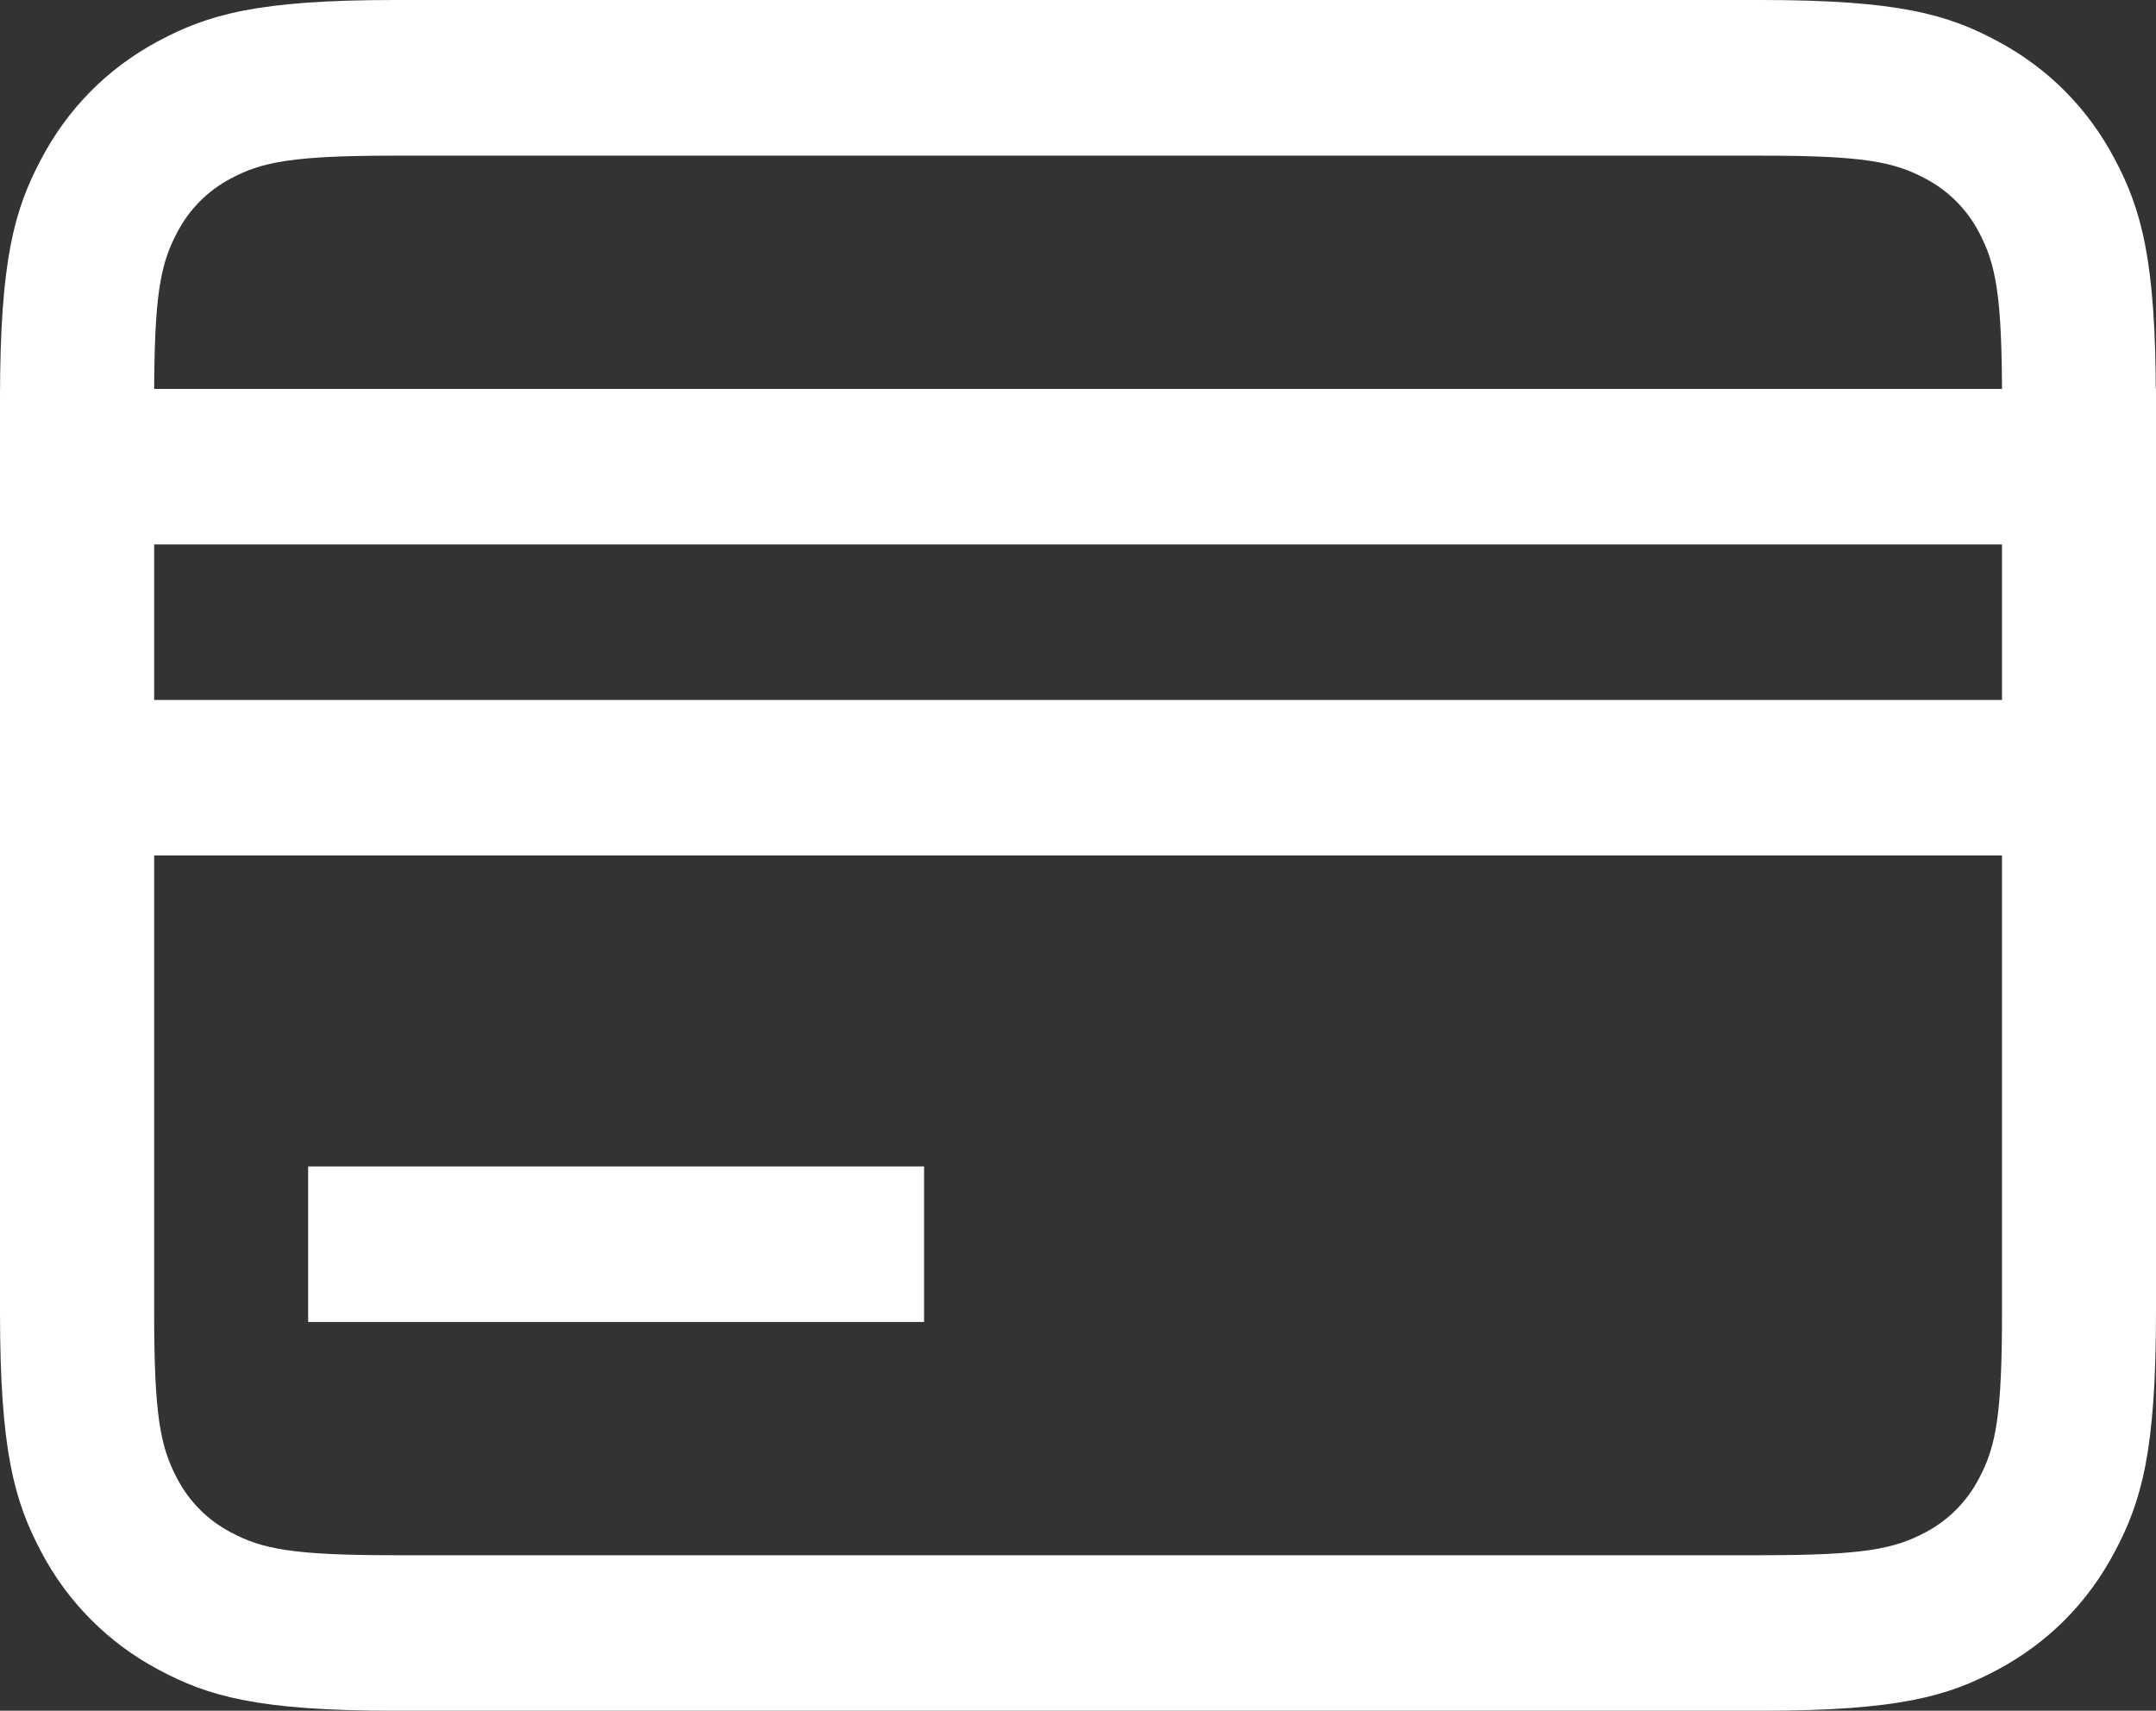
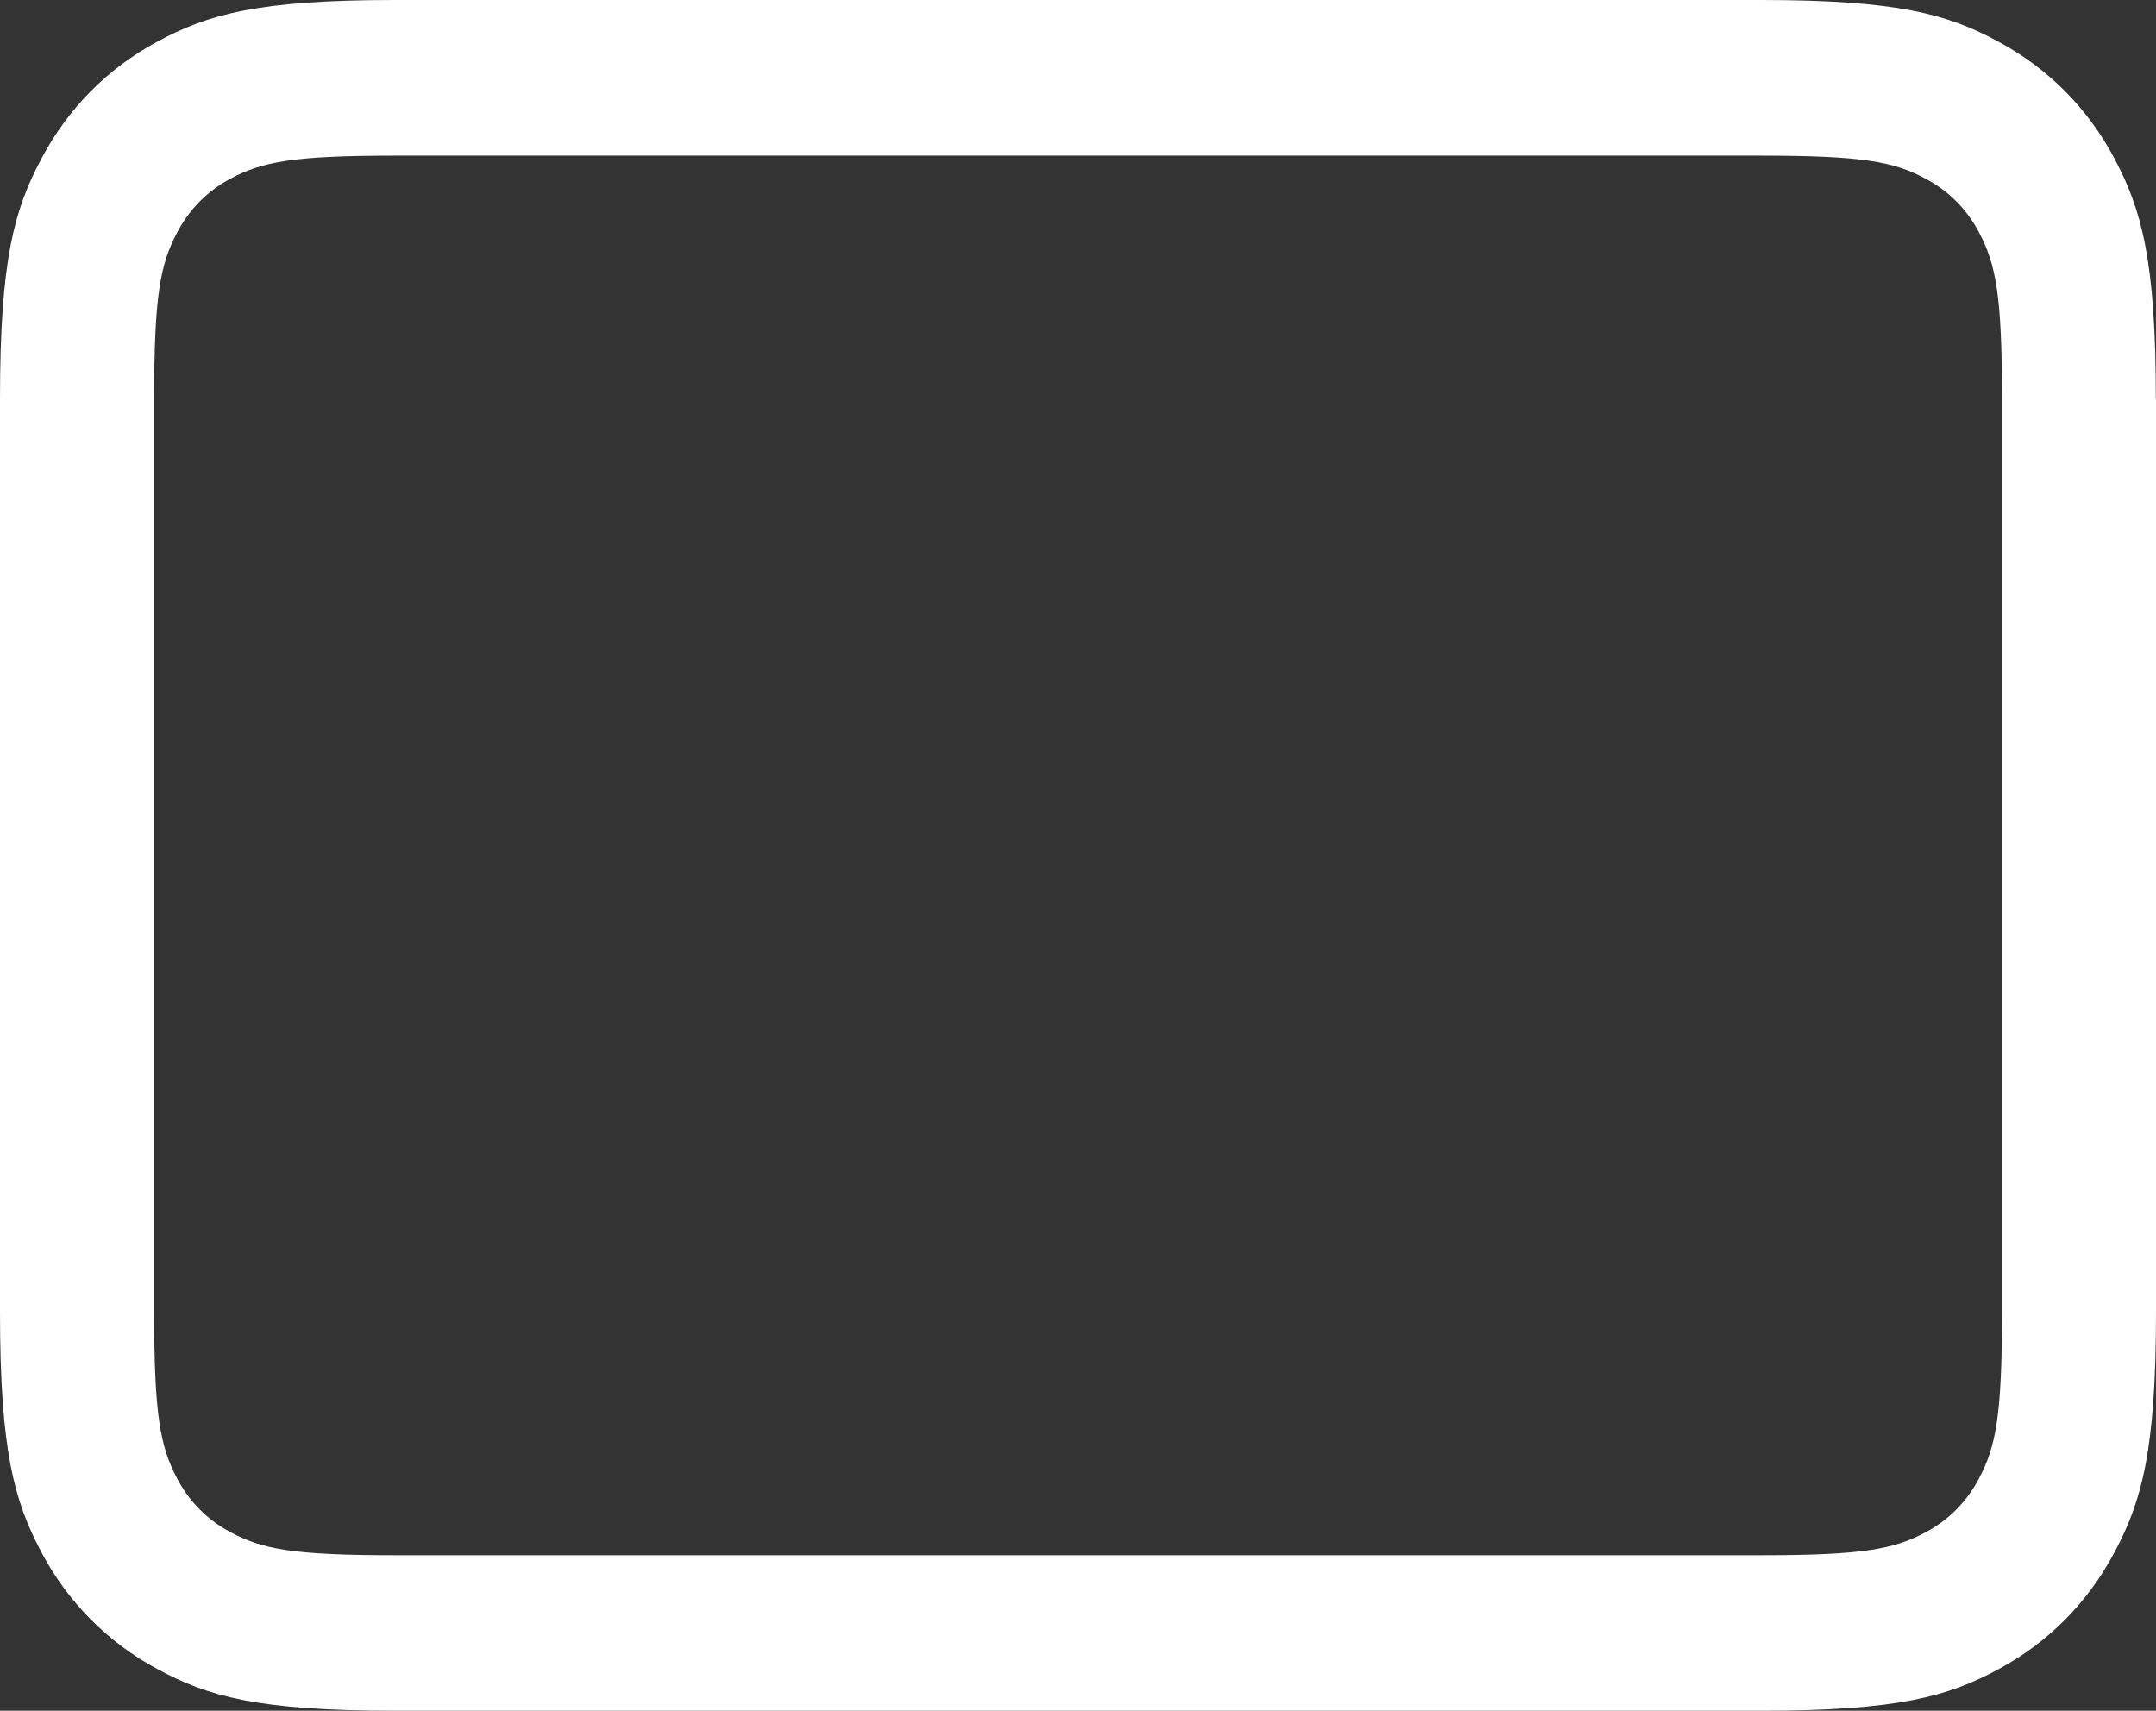
<svg xmlns="http://www.w3.org/2000/svg" width="92" height="73" viewBox="0 0 92 73" fill="none">
  <rect x="0" y="0" width="92" height="73" fill="#333333" stroke="none" />
-   <path d="M85.429 17.021C85.429 12.628 85.173 11.287 84.45 9.92C83.941 8.941 83.147 8.143 82.176 7.631C80.829 6.901 79.502 6.642 75.152 6.642H16.855C12.505 6.642 11.177 6.901 9.824 7.631C8.854 8.145 8.063 8.946 7.557 9.927C6.834 11.287 6.578 12.628 6.578 17.021V55.986C6.578 60.379 6.834 61.719 7.557 63.086C8.066 64.065 8.859 64.864 9.83 65.376C11.177 66.105 12.505 66.364 16.855 66.364H75.152C79.502 66.364 80.829 66.105 82.183 65.376C83.153 64.861 83.944 64.06 84.45 63.08C85.173 61.719 85.429 60.379 85.429 55.986V17.021ZM92 17.021V55.986C92 61.905 91.389 64.048 90.246 66.205C89.102 68.375 87.42 70.074 85.278 71.228C83.136 72.383 81.007 73 75.159 73H16.848C10.987 73 8.864 72.383 6.729 71.228C4.61 70.098 2.876 68.35 1.754 66.212C0.611 64.048 0 61.898 0 55.992V17.014C0 11.095 0.611 8.952 1.754 6.795C2.898 4.625 4.58 2.926 6.722 1.772C8.864 0.617 10.993 0 16.841 0H75.145C81.007 0 83.129 0.617 85.265 1.772C87.413 2.926 89.096 4.625 90.239 6.788C91.382 8.952 91.993 11.102 91.993 17.008L92 17.021Z" fill="white" />
-   <path d="M0.007 16.596H92V23.232H0.007V16.596ZM0.007 29.868H92V36.503H0.007V29.868ZM13.149 49.775H39.432V56.411H13.149V49.775Z" fill="white" />
+   <path d="M85.429 17.021C85.429 12.628 85.173 11.287 84.45 9.92C83.941 8.941 83.147 8.143 82.176 7.631C80.829 6.901 79.502 6.642 75.152 6.642H16.855C12.505 6.642 11.177 6.901 9.824 7.631C8.854 8.145 8.063 8.946 7.557 9.927C6.834 11.287 6.578 12.628 6.578 17.021V55.986C6.578 60.379 6.834 61.719 7.557 63.086C8.066 64.065 8.859 64.864 9.83 65.376C11.177 66.105 12.505 66.364 16.855 66.364H75.152C79.502 66.364 80.829 66.105 82.183 65.376C83.153 64.861 83.944 64.06 84.45 63.08C85.173 61.719 85.429 60.379 85.429 55.986V17.021ZM92 17.021V55.986C92 61.905 91.389 64.048 90.246 66.205C89.102 68.375 87.42 70.074 85.278 71.228C83.136 72.383 81.007 73 75.159 73H16.848C10.987 73 8.864 72.383 6.729 71.228C4.61 70.098 2.876 68.35 1.754 66.212C0.611 64.048 0 61.898 0 55.992V17.014C0 11.095 0.611 8.952 1.754 6.795C2.898 4.625 4.58 2.926 6.722 1.772C8.864 0.617 10.993 0 16.841 0H75.145C81.007 0 83.129 0.617 85.265 1.772C87.413 2.926 89.096 4.625 90.239 6.788C91.382 8.952 91.993 11.102 91.993 17.008L92 17.021" fill="white" />
</svg>